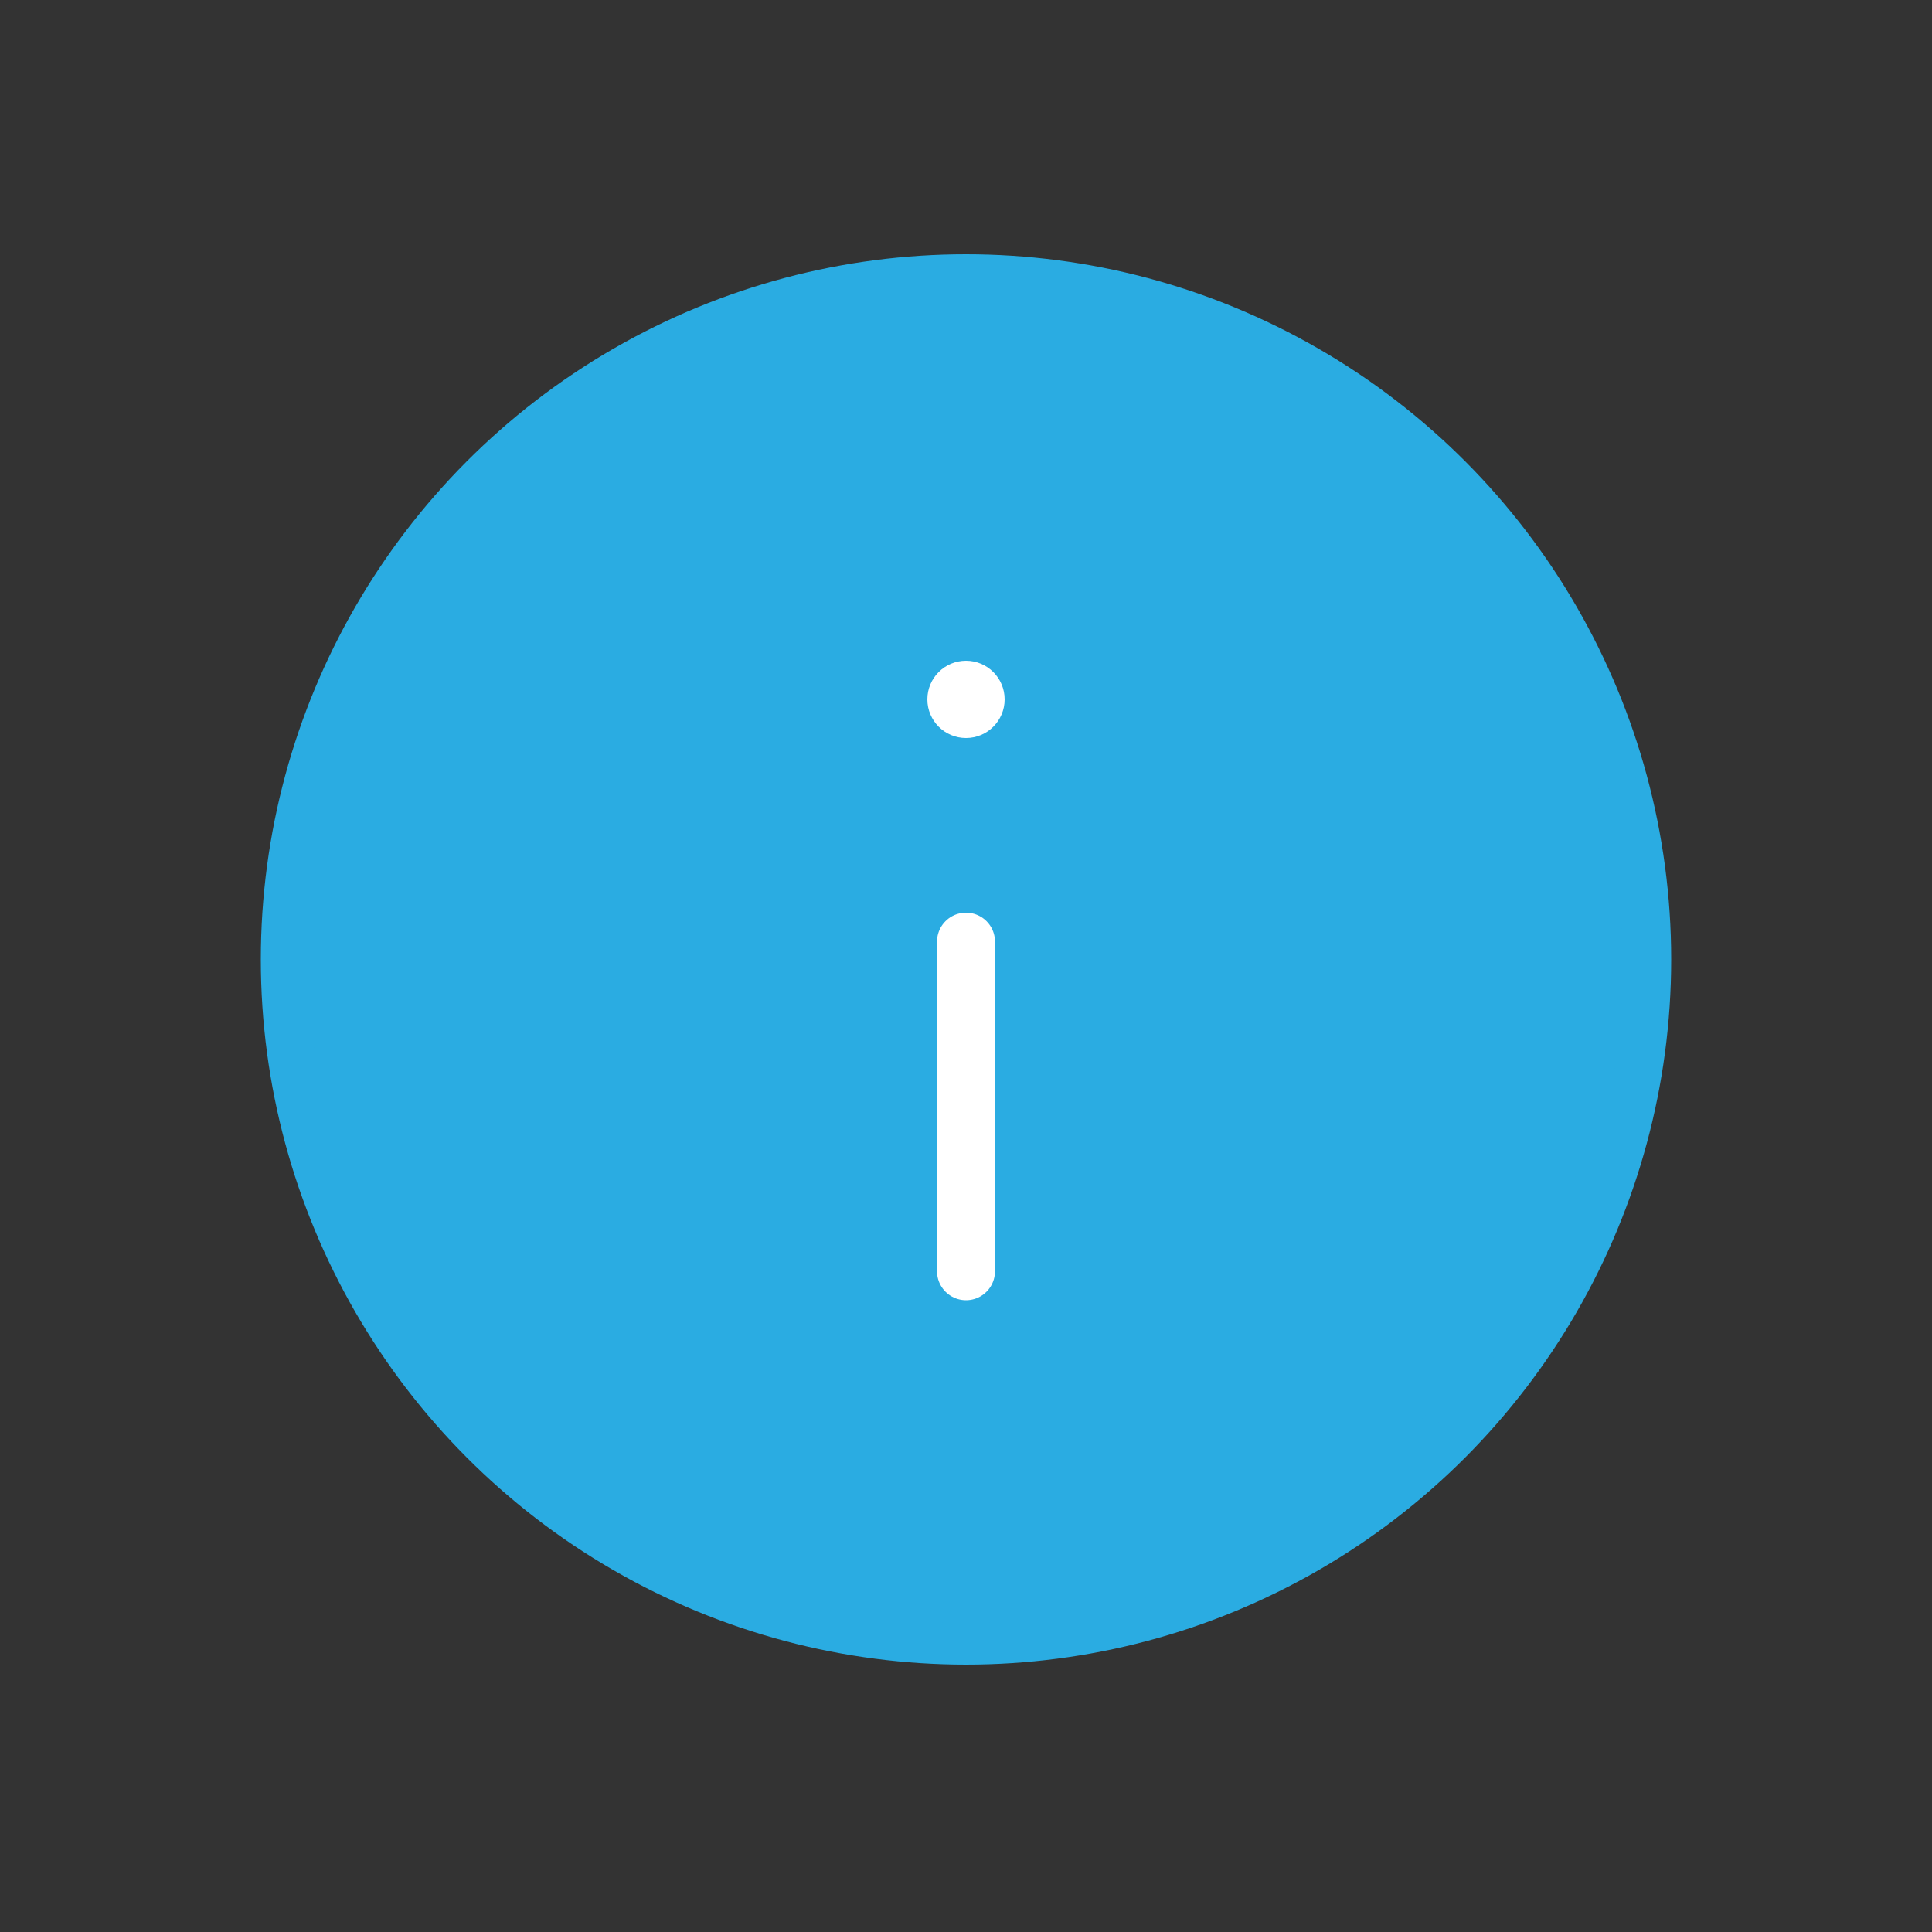
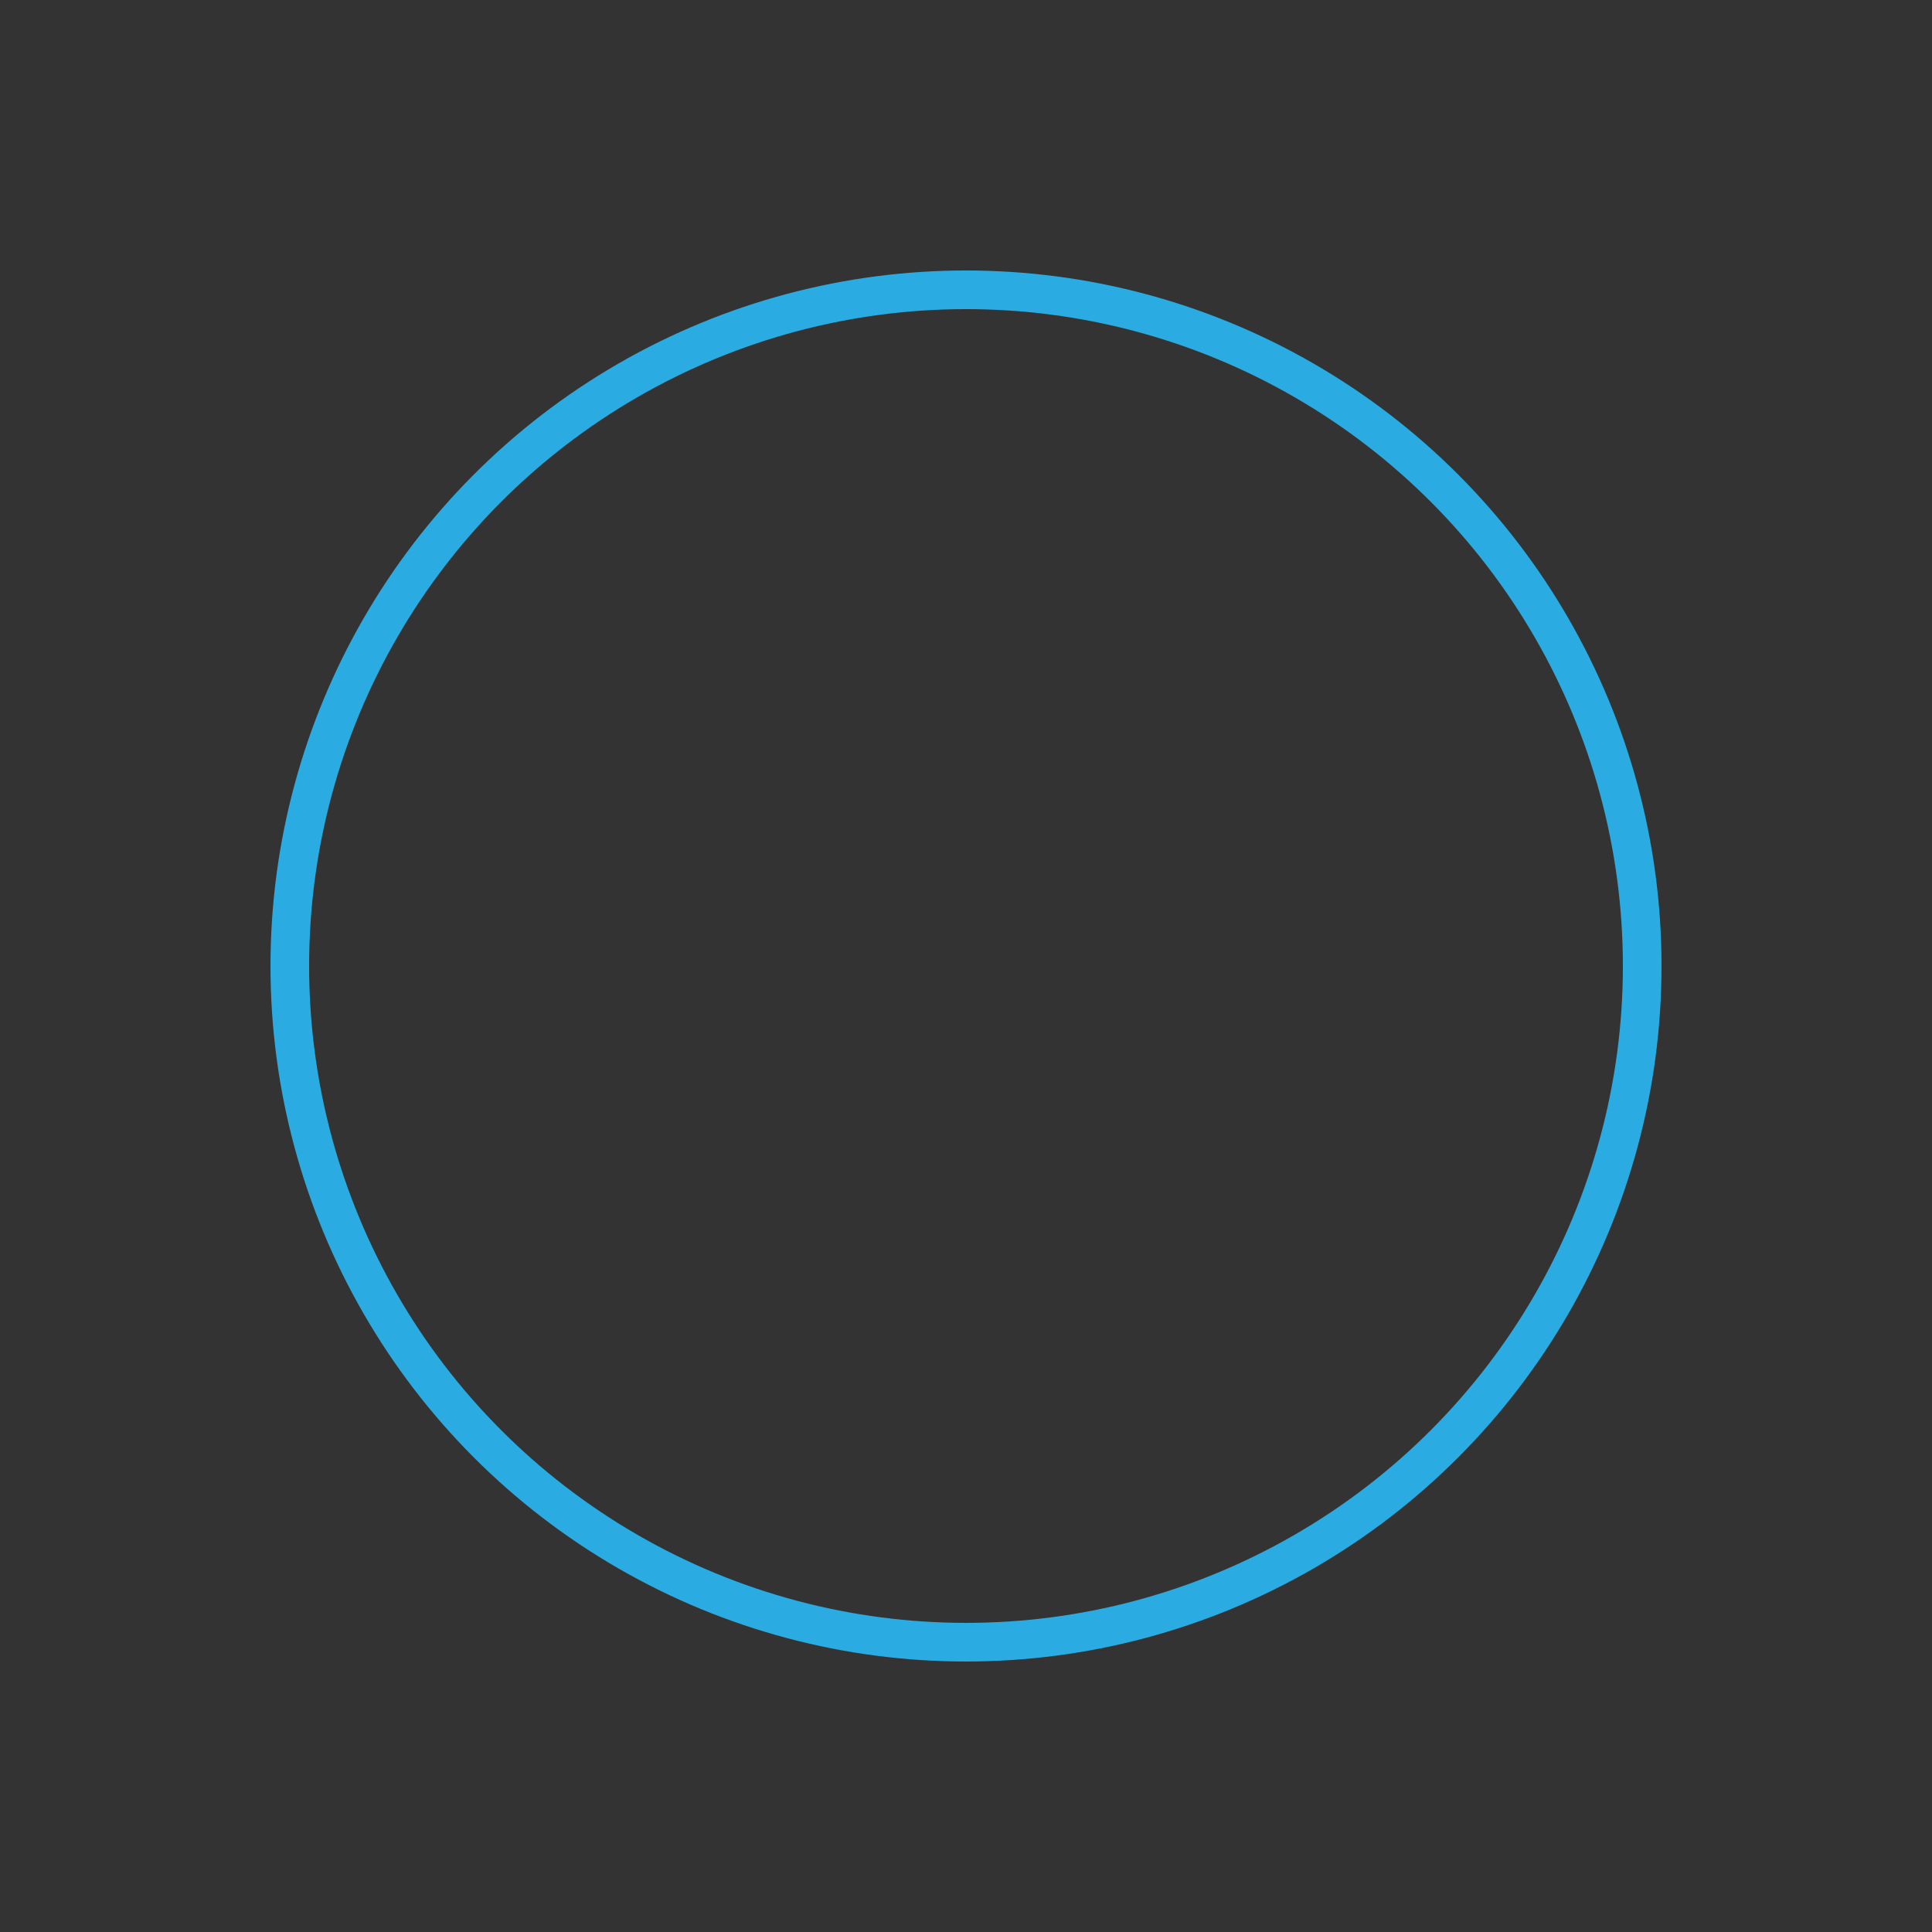
<svg xmlns="http://www.w3.org/2000/svg" id="Layer_1" data-name="Layer 1" viewBox="0 0 50 50">
  <rect x="0" y="0" width="50" height="50" fill="#333333" stroke="none" />
  <defs>
    <style>
      .cls-1 {
        fill: #fff;
      }

      .cls-2 {
        fill: #2aace2;
      }

      .cls-2, .cls-3 {
        stroke: #2aace2;
      }

      .cls-2, .cls-3, .cls-4 {
        stroke-miterlimit: 10;
      }

      .cls-2, .cls-4 {
        stroke-width: 1.5px;
      }

      .cls-3, .cls-4 {
        fill: none;
      }

      .cls-4 {
        stroke: #fff;
        stroke-linecap: round;
      }
    </style>
  </defs>
-   <circle class="cls-2" cx="25" cy="24.83" r="17.5" />
-   <line class="cls-4" x1="25" y1="24.37" x2="25" y2="32.9" />
-   <circle class="cls-1" cx="25" cy="18.1" r="1" />
  <circle class="cls-3" cx="25" cy="25" r="17.5" />
</svg>